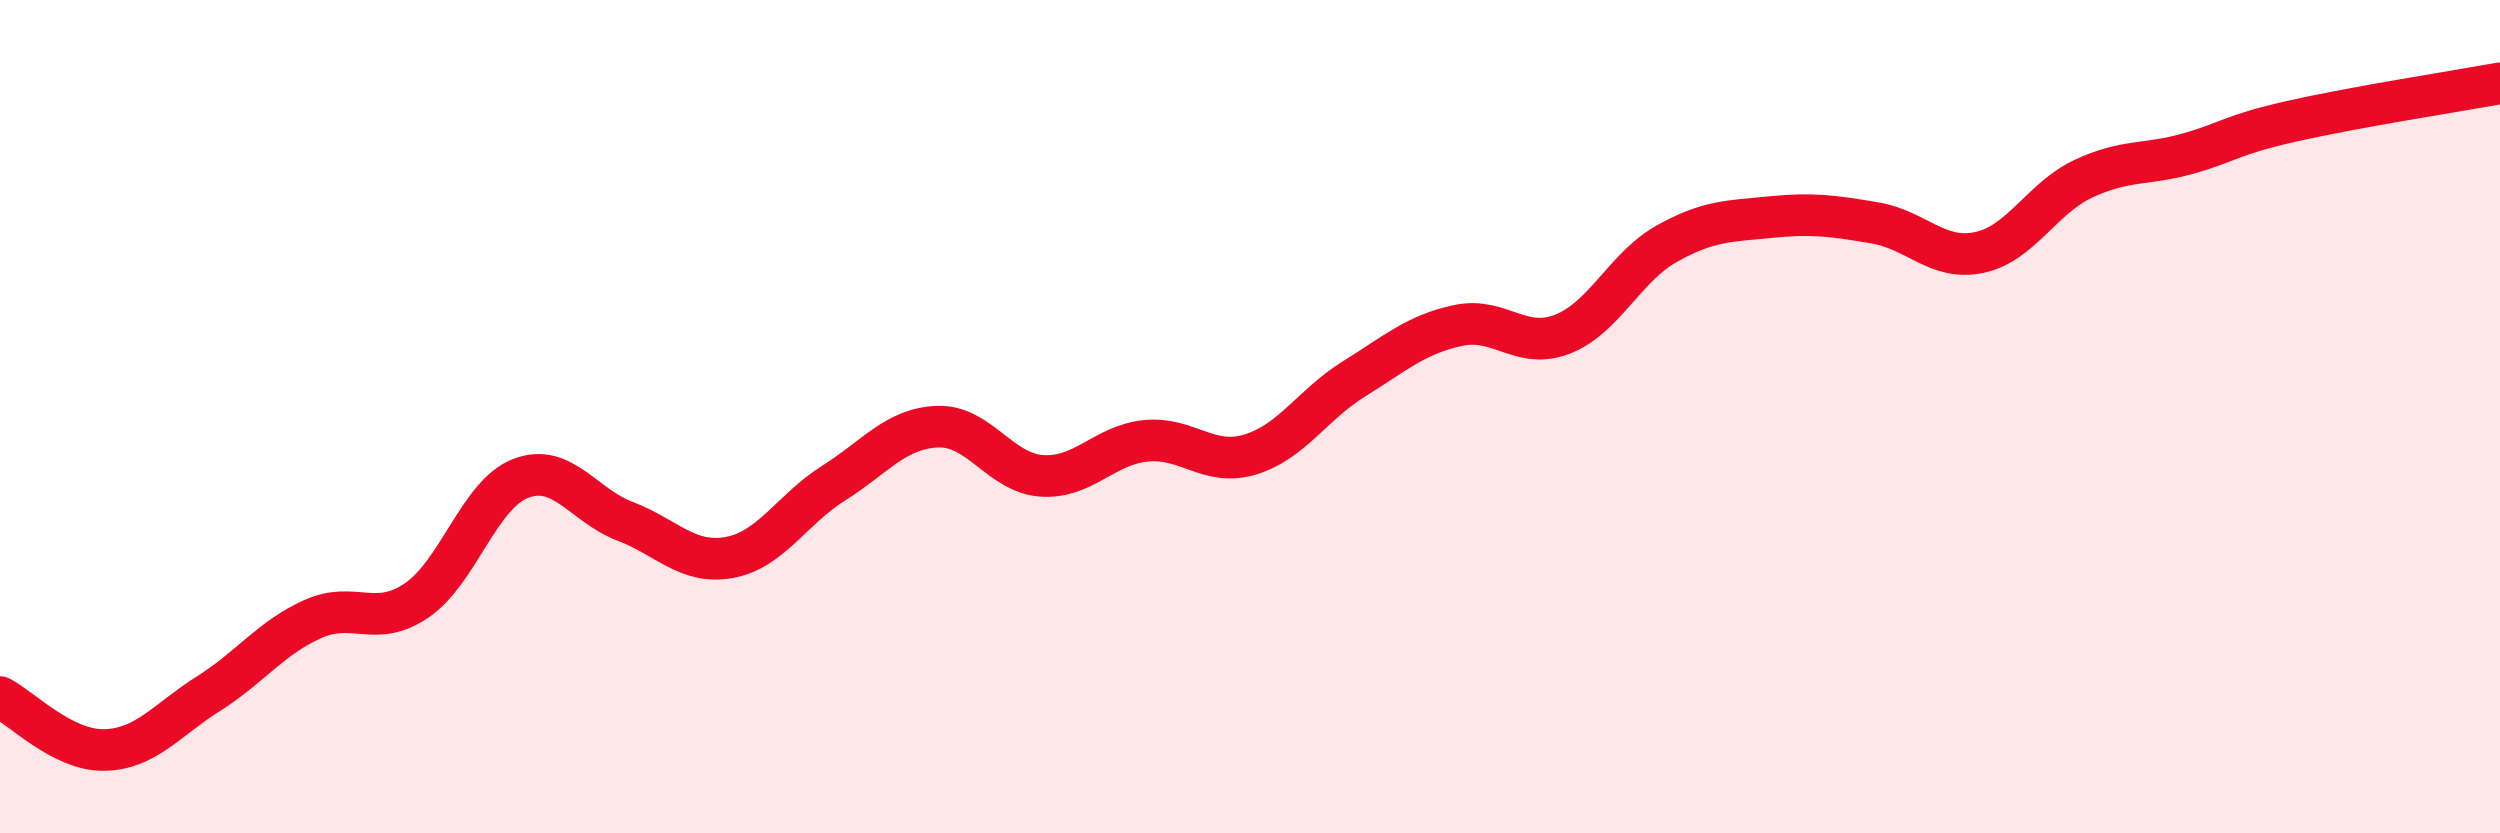
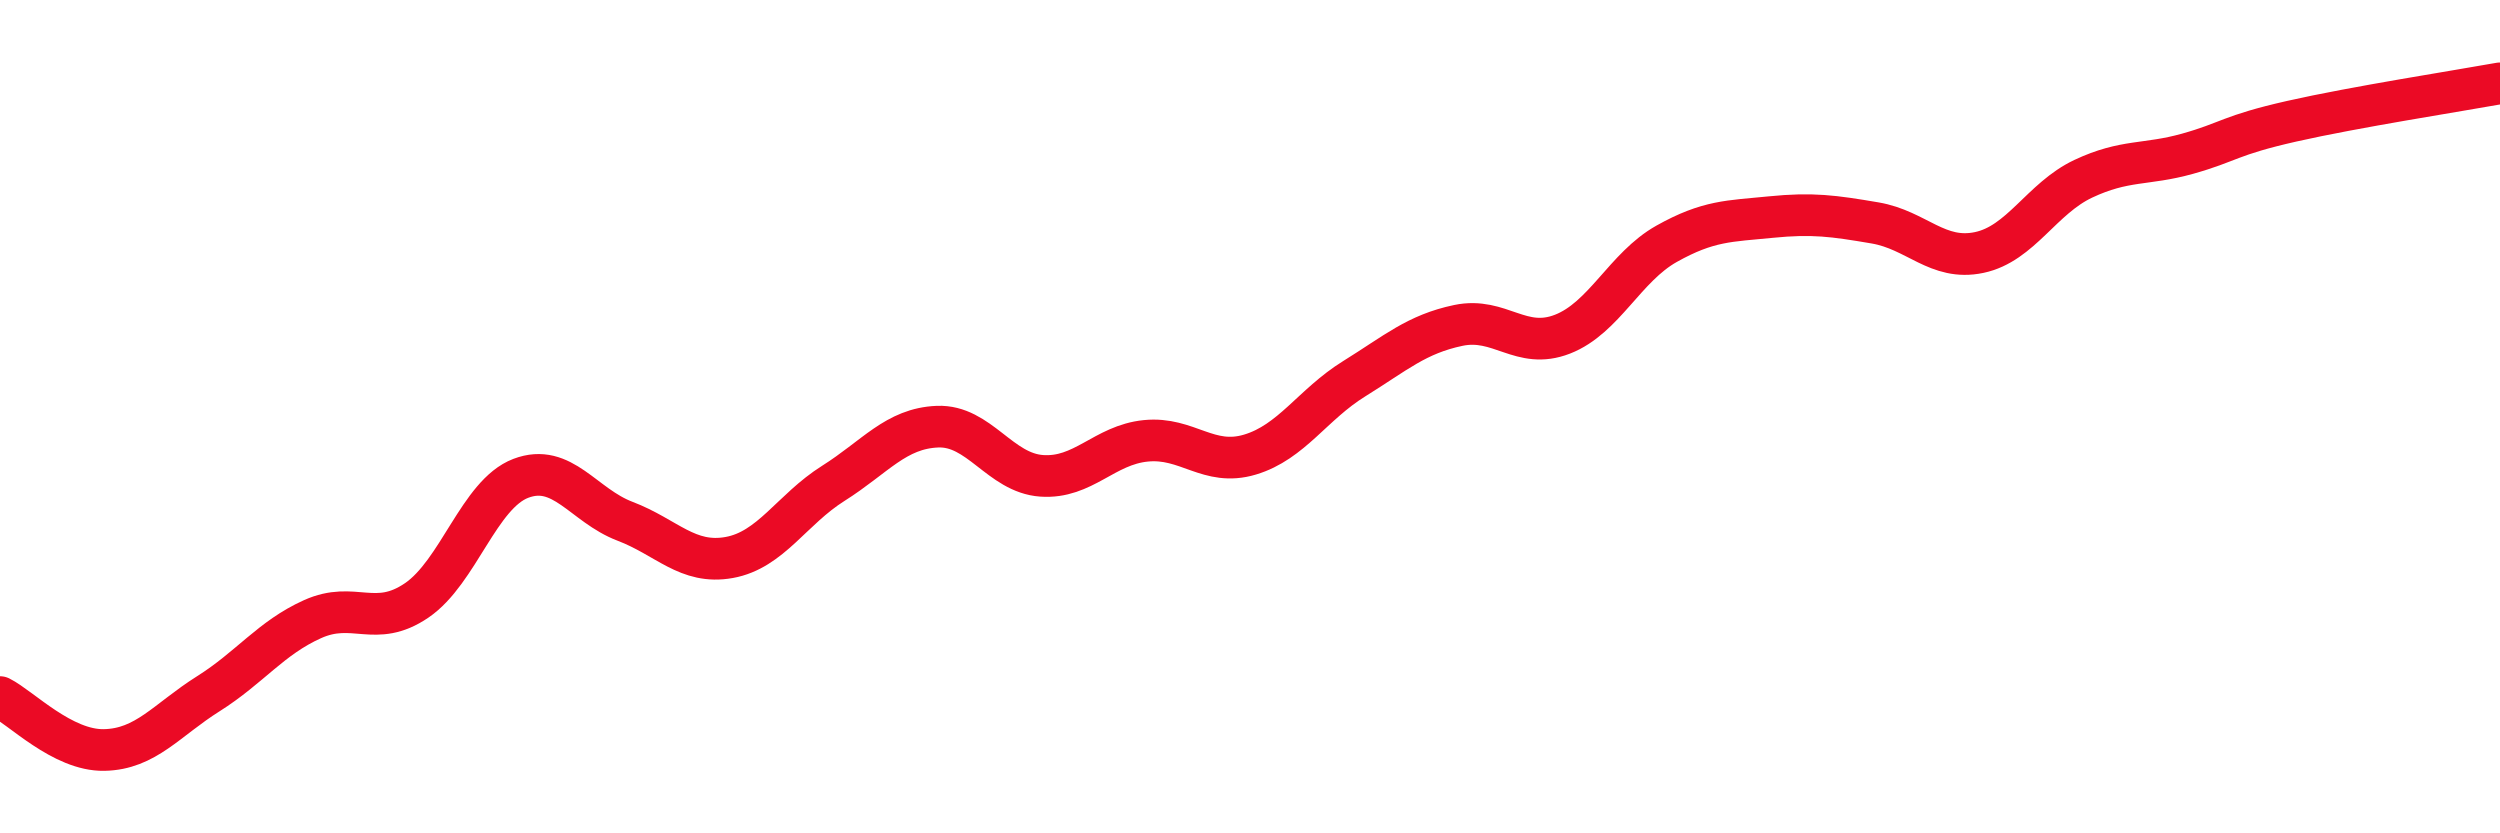
<svg xmlns="http://www.w3.org/2000/svg" width="60" height="20" viewBox="0 0 60 20">
-   <path d="M 0,16.73 C 0.5,16.98 1.5,18.02 2.5,18 C 3.5,17.98 4,17.28 5,16.65 C 6,16.02 6.5,15.31 7.5,14.86 C 8.5,14.41 9,15.09 10,14.41 C 11,13.73 11.5,11.86 12.5,11.48 C 13.5,11.1 14,12.13 15,12.51 C 16,12.89 16.5,13.56 17.5,13.38 C 18.5,13.2 19,12.23 20,11.6 C 21,10.97 21.5,10.28 22.5,10.24 C 23.5,10.2 24,11.35 25,11.42 C 26,11.49 26.5,10.68 27.5,10.58 C 28.5,10.48 29,11.21 30,10.91 C 31,10.61 31.5,9.71 32.5,9.09 C 33.5,8.47 34,8.02 35,7.81 C 36,7.6 36.5,8.41 37.5,8.02 C 38.5,7.63 39,6.41 40,5.85 C 41,5.29 41.5,5.31 42.5,5.21 C 43.5,5.11 44,5.18 45,5.35 C 46,5.52 46.5,6.27 47.5,6.06 C 48.5,5.85 49,4.76 50,4.29 C 51,3.82 51.5,3.97 52.5,3.69 C 53.5,3.41 53.5,3.25 55,2.91 C 56.5,2.57 59,2.18 60,2L60 20L0 20Z" fill="#EB0A25" opacity="0.1" stroke-linecap="round" stroke-linejoin="round" />
  <path d="M 0,16.73 C 0.5,16.98 1.5,18.02 2.5,18 C 3.5,17.98 4,17.28 5,16.65 C 6,16.02 6.5,15.31 7.5,14.86 C 8.5,14.41 9,15.09 10,14.41 C 11,13.73 11.5,11.86 12.5,11.48 C 13.5,11.1 14,12.13 15,12.51 C 16,12.89 16.5,13.56 17.5,13.38 C 18.5,13.2 19,12.23 20,11.6 C 21,10.97 21.5,10.28 22.5,10.24 C 23.5,10.2 24,11.35 25,11.42 C 26,11.49 26.5,10.68 27.5,10.58 C 28.5,10.48 29,11.21 30,10.91 C 31,10.61 31.5,9.71 32.5,9.09 C 33.5,8.47 34,8.02 35,7.81 C 36,7.6 36.5,8.41 37.5,8.02 C 38.5,7.63 39,6.41 40,5.85 C 41,5.29 41.5,5.31 42.5,5.21 C 43.5,5.11 44,5.18 45,5.35 C 46,5.52 46.5,6.27 47.5,6.06 C 48.5,5.85 49,4.76 50,4.29 C 51,3.82 51.5,3.97 52.5,3.69 C 53.5,3.41 53.5,3.25 55,2.91 C 56.5,2.57 59,2.18 60,2" stroke="#EB0A25" stroke-width="1" fill="none" stroke-linecap="round" stroke-linejoin="round" />
</svg>